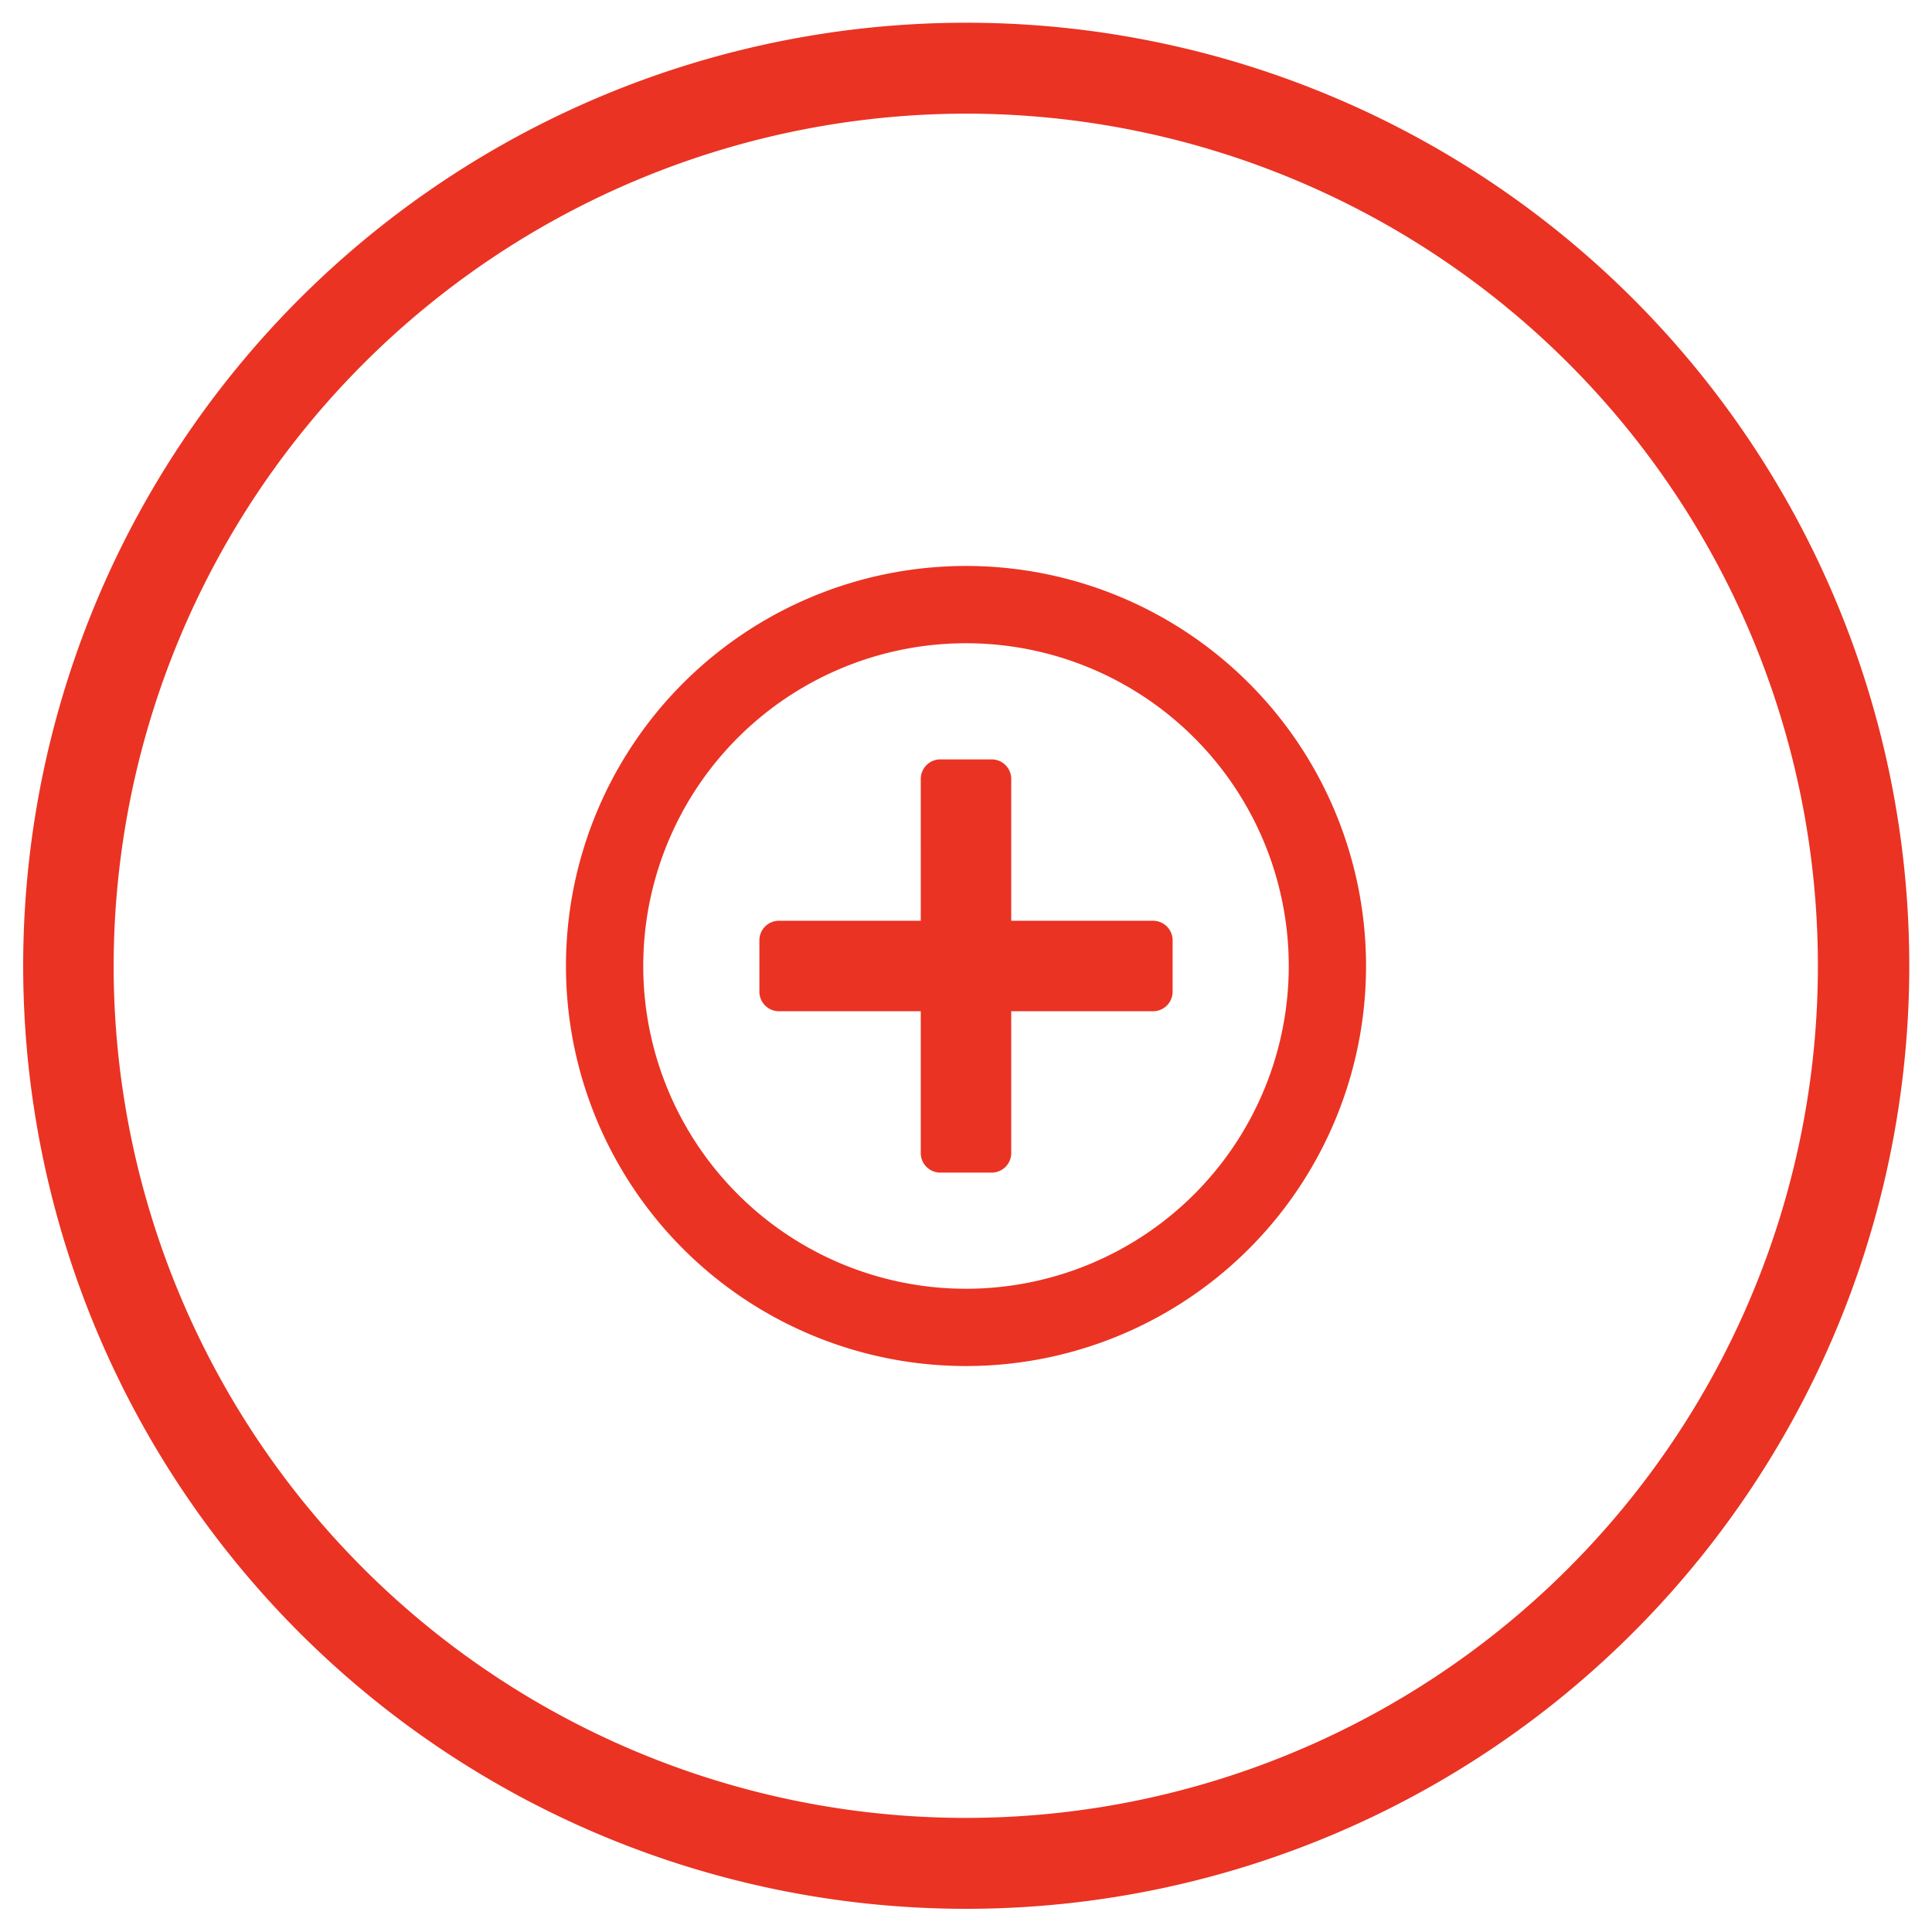
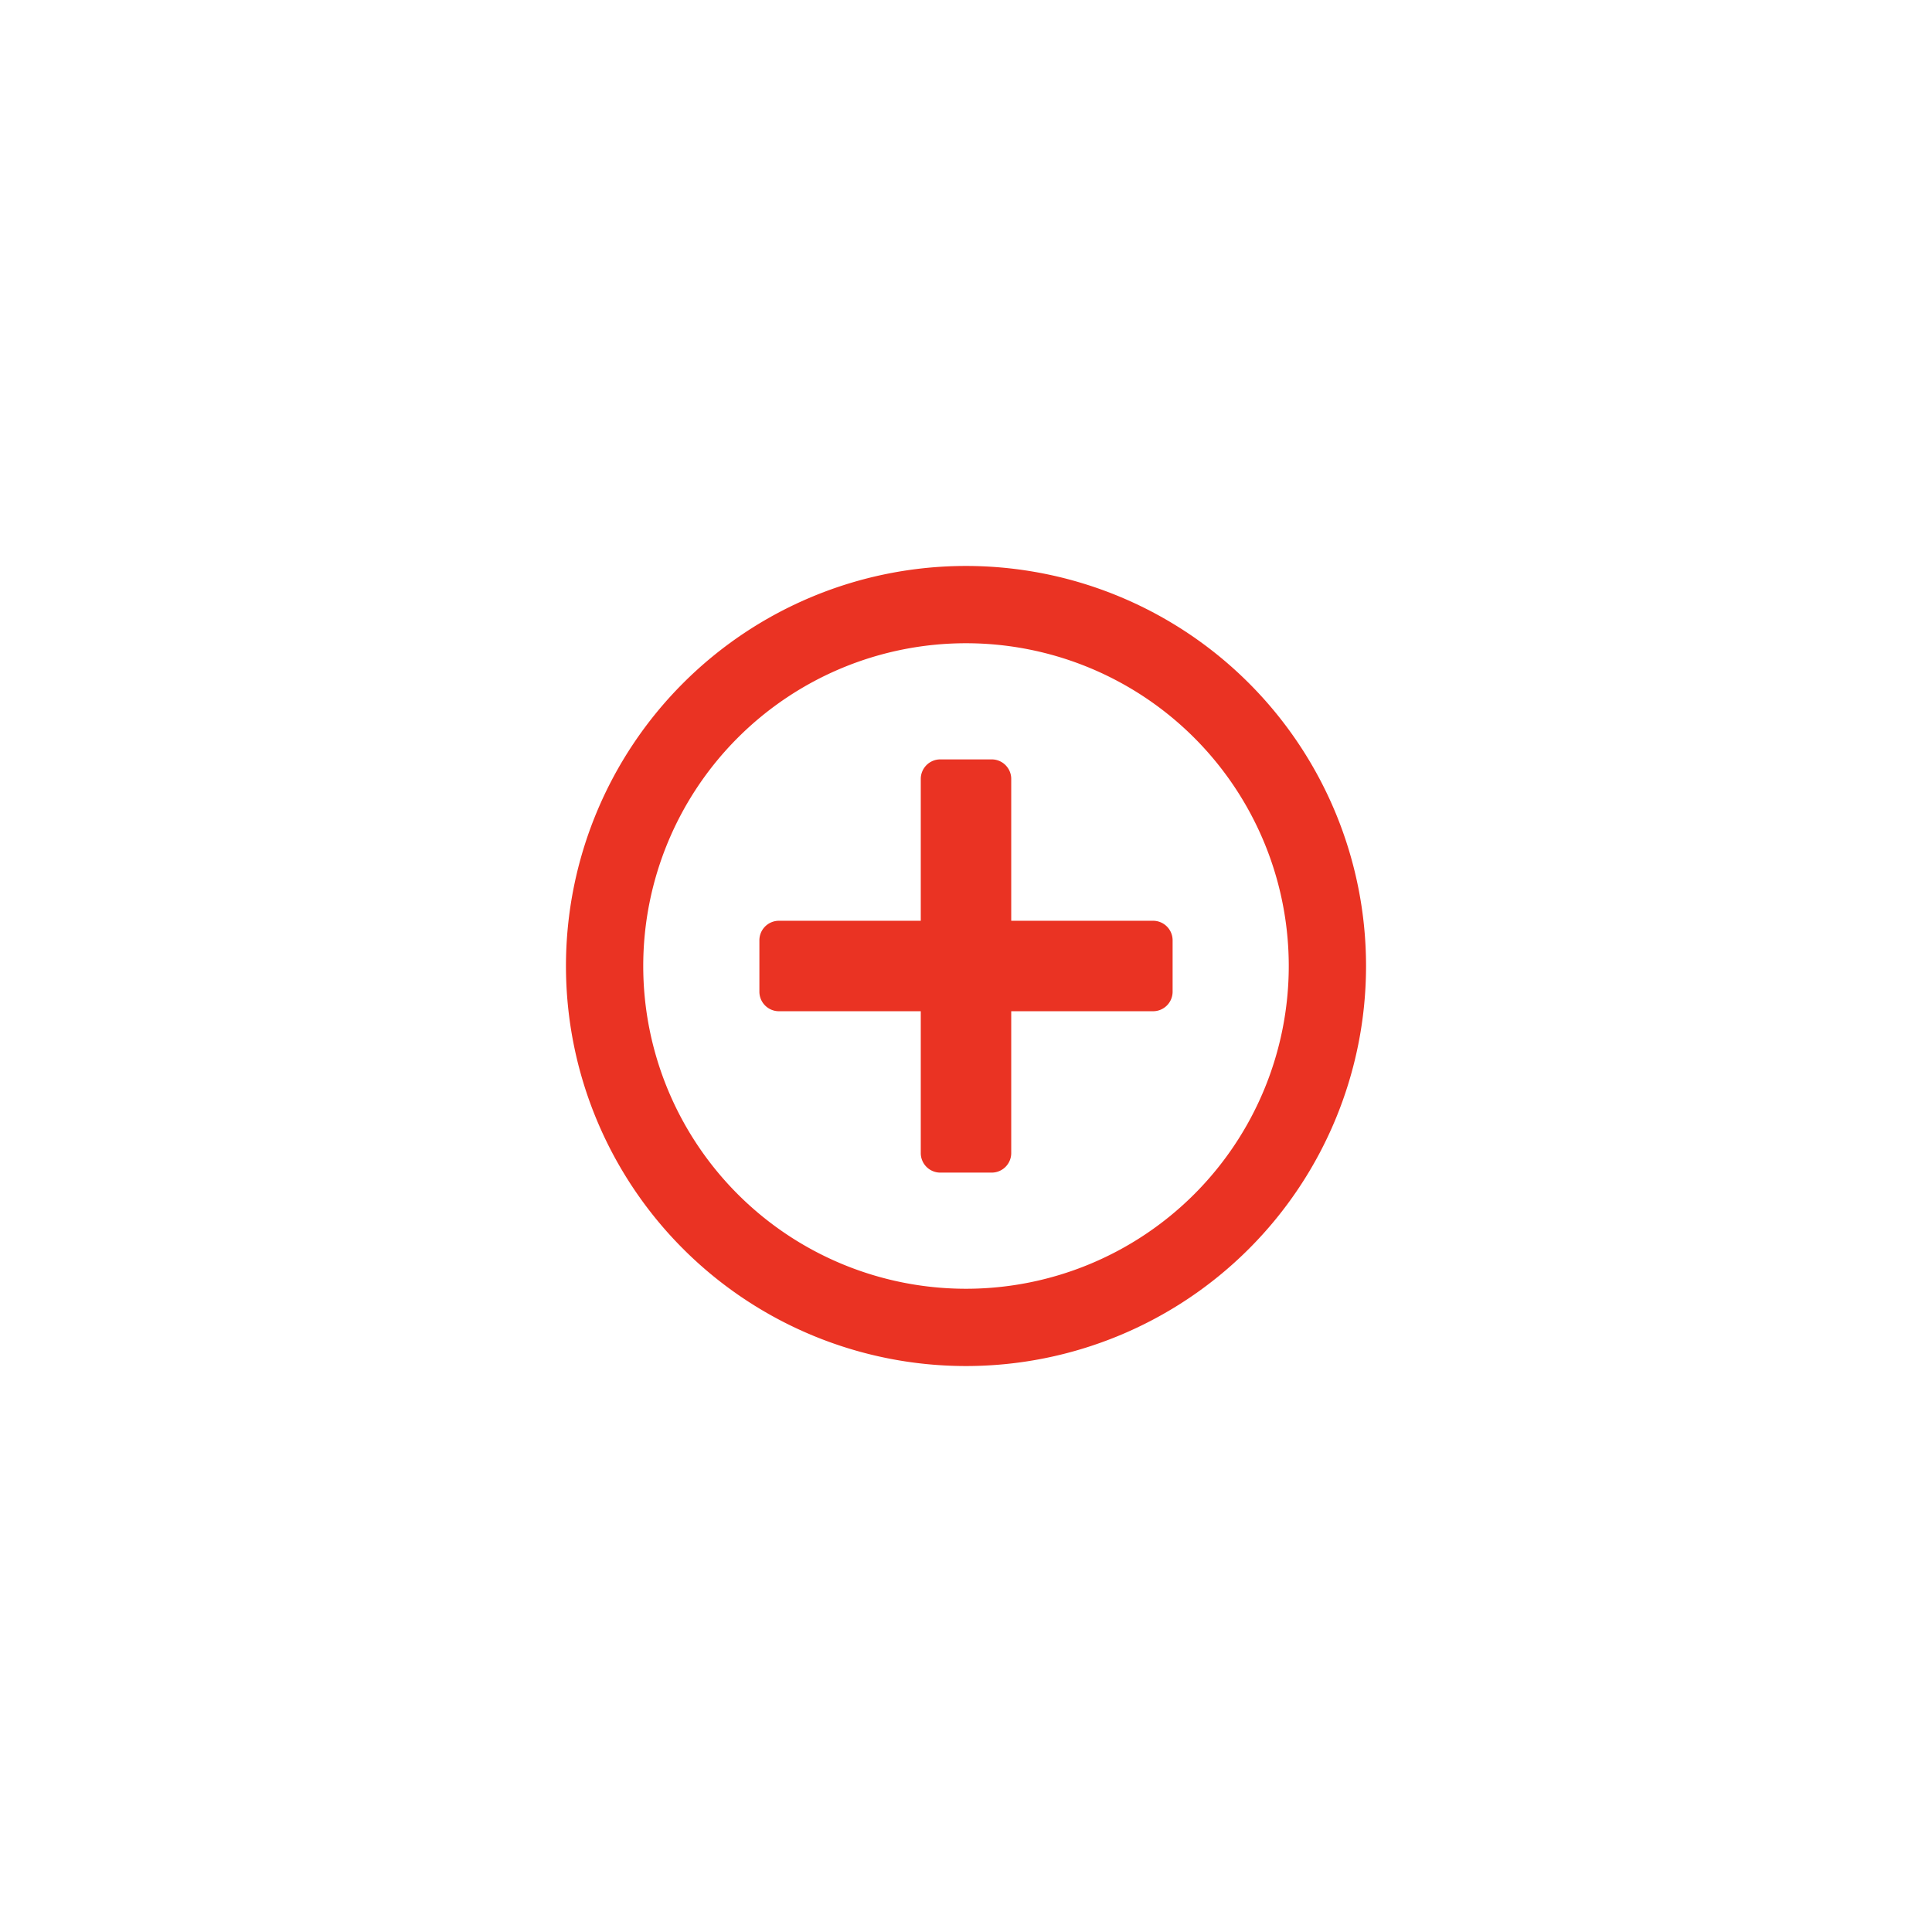
<svg xmlns="http://www.w3.org/2000/svg" id="Layer_1" data-name="Layer 1" viewBox="0 0 85 85">
  <defs>
    <style>.cls-1{fill:#ea3323;}</style>
  </defs>
-   <path class="cls-1" d="M42.5,5A37.49,37.49,0,1,1,5,42.5,37.54,37.54,0,0,1,42.5,5m0-4A41.49,41.49,0,1,0,84,42.5,41.48,41.48,0,0,0,42.5,1Z" />
  <path class="cls-1" d="M42.5,60.1A17.6,17.6,0,1,1,60.1,42.5,17.6,17.6,0,0,1,42.5,60.1Zm0-31.8A14.2,14.2,0,1,0,56.7,42.5,14.2,14.2,0,0,0,42.5,28.3Zm9.09,15.34a.86.86,0,0,1-.86.85H44.49v6.24a.86.86,0,0,1-.85.86H41.36a.86.86,0,0,1-.85-.86V44.49H34.27a.86.86,0,0,1-.86-.85V41.36a.86.86,0,0,1,.86-.85h6.24V34.27a.86.86,0,0,1,.85-.86h2.28a.86.86,0,0,1,.85.86v6.24h6.24a.86.86,0,0,1,.86.85Z" />
</svg>